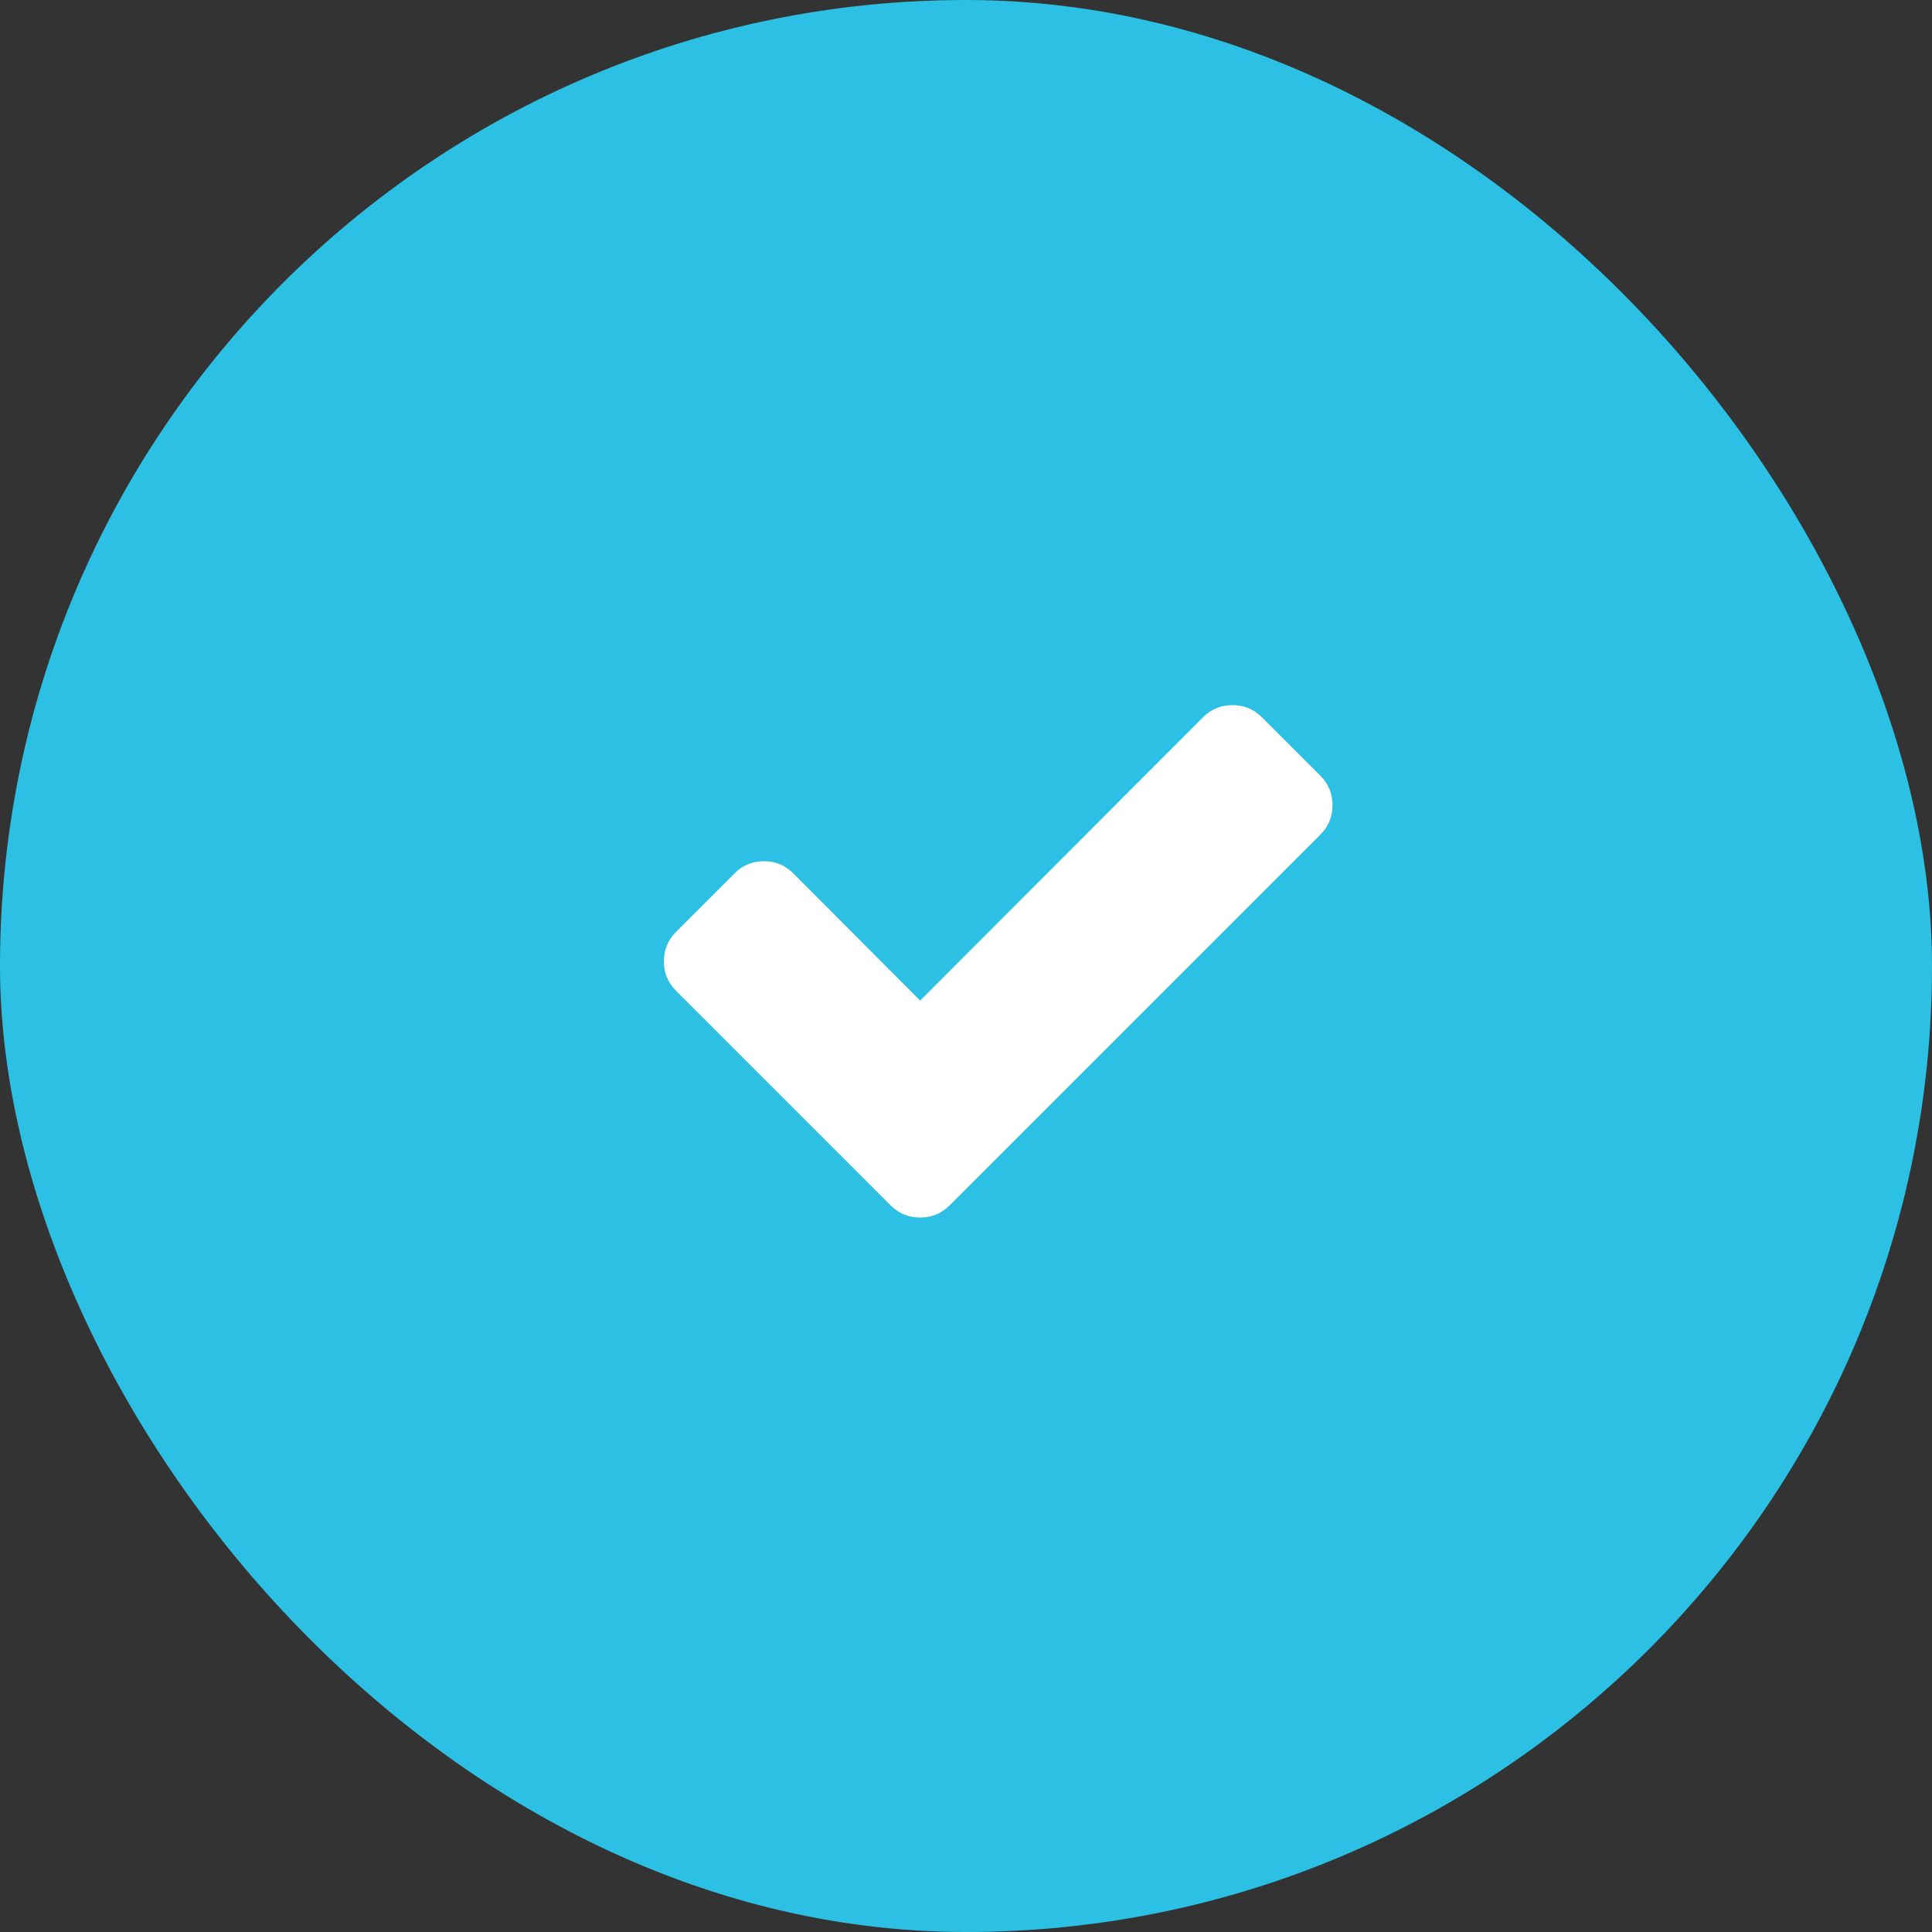
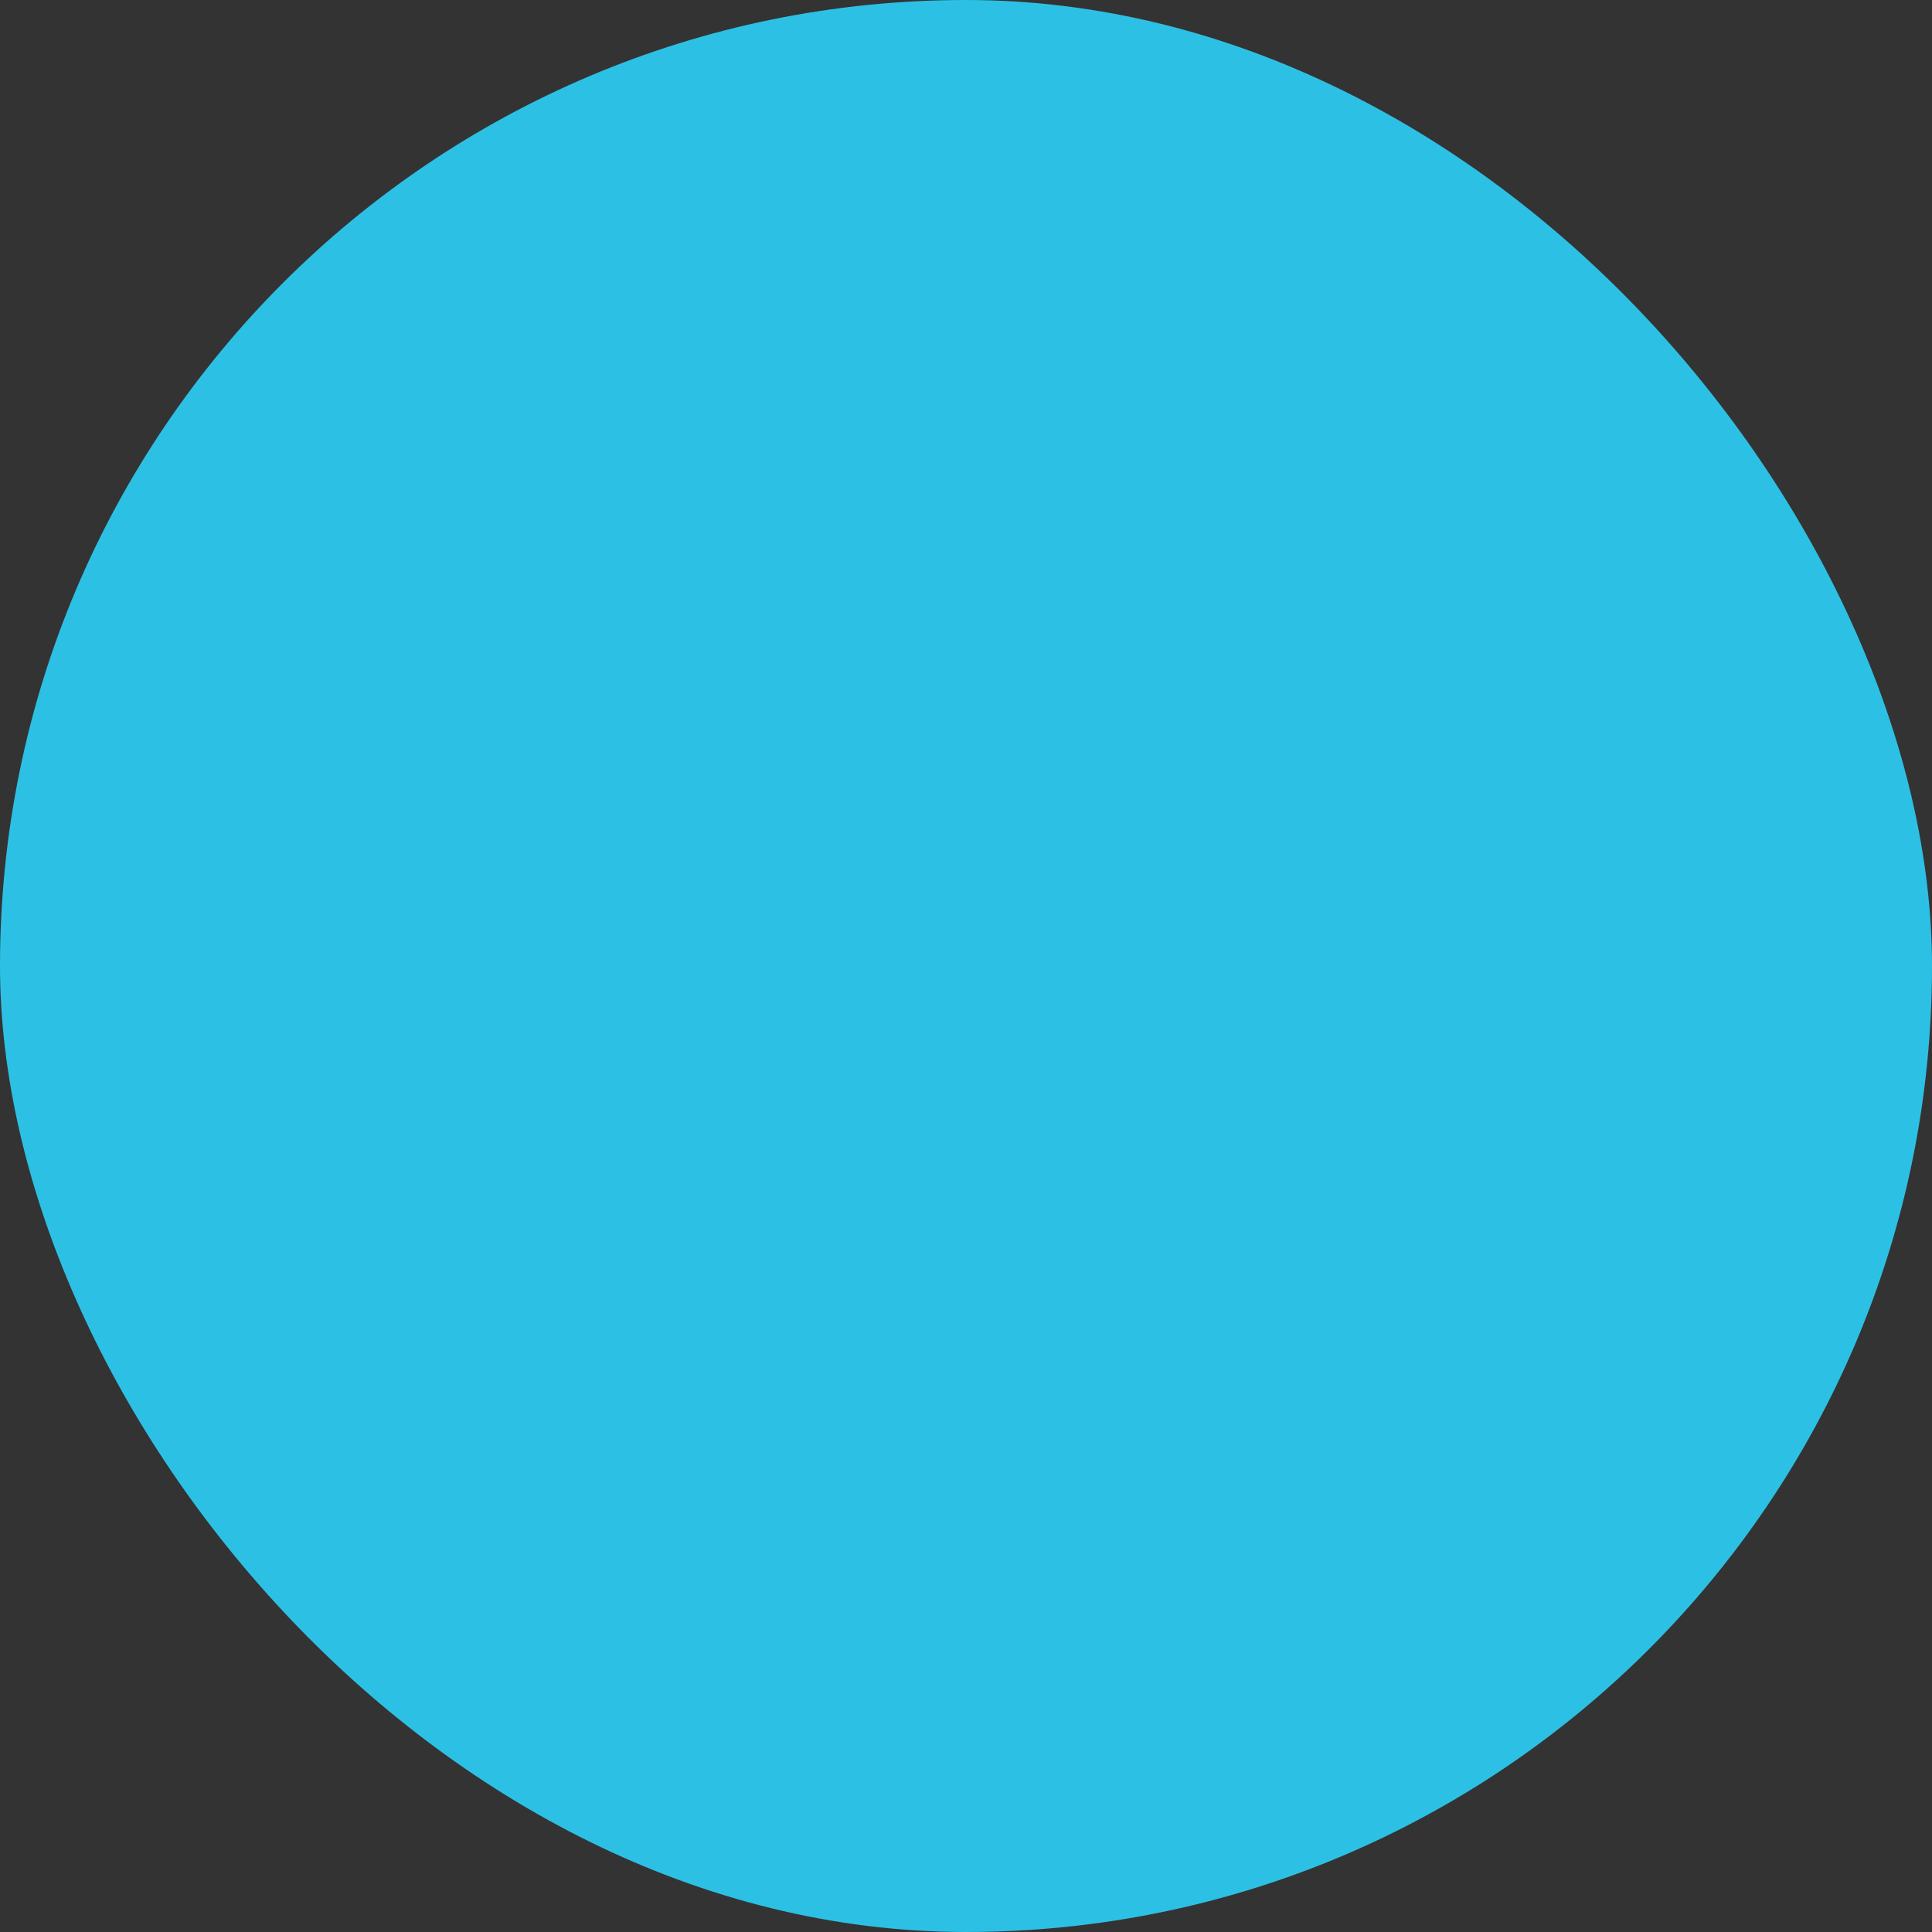
<svg xmlns="http://www.w3.org/2000/svg" width="30" height="30" viewBox="0 0 30 30" fill="none">
  <rect x="0" y="0" width="30" height="30" fill="#333333" stroke="none" />
  <rect width="30" height="30" rx="15" fill="#2CC1E4" />
-   <path d="M20.504 12.047C20.629 12.172 20.691 12.324 20.691 12.503C20.691 12.681 20.629 12.833 20.504 12.958L15.654 17.808L14.743 18.719C14.618 18.844 14.466 18.906 14.288 18.906C14.109 18.906 13.957 18.844 13.832 18.719L12.921 17.808L10.496 15.383C10.371 15.258 10.309 15.106 10.309 14.928C10.309 14.749 10.371 14.597 10.496 14.472L11.407 13.561C11.532 13.436 11.684 13.373 11.863 13.373C12.041 13.373 12.193 13.436 12.318 13.561L14.288 15.537L18.682 11.136C18.807 11.011 18.959 10.949 19.137 10.949C19.316 10.949 19.468 11.011 19.593 11.136L20.504 12.047Z" fill="white" />
</svg>